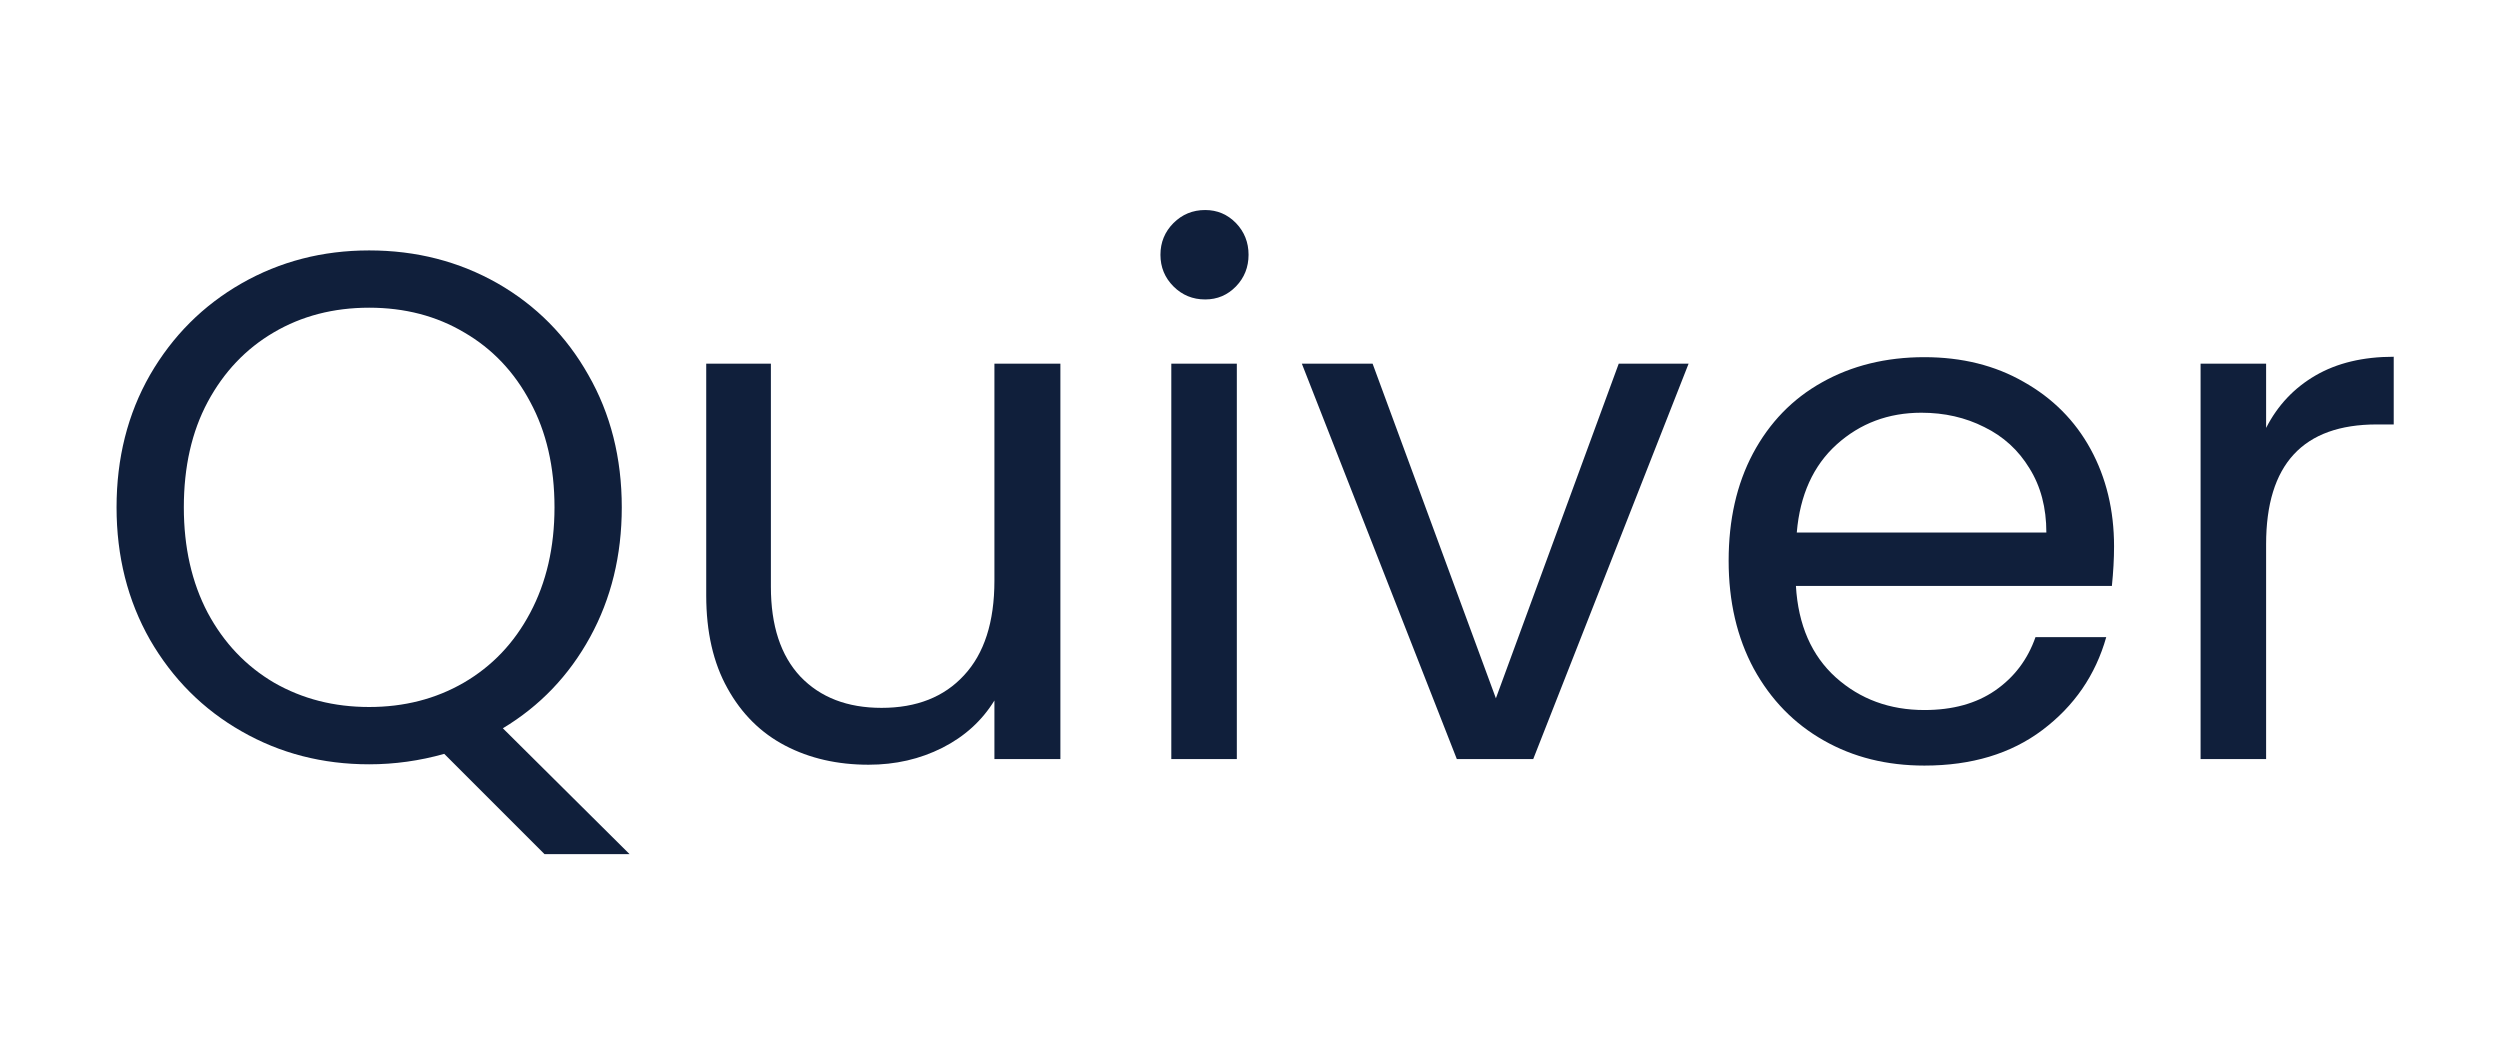
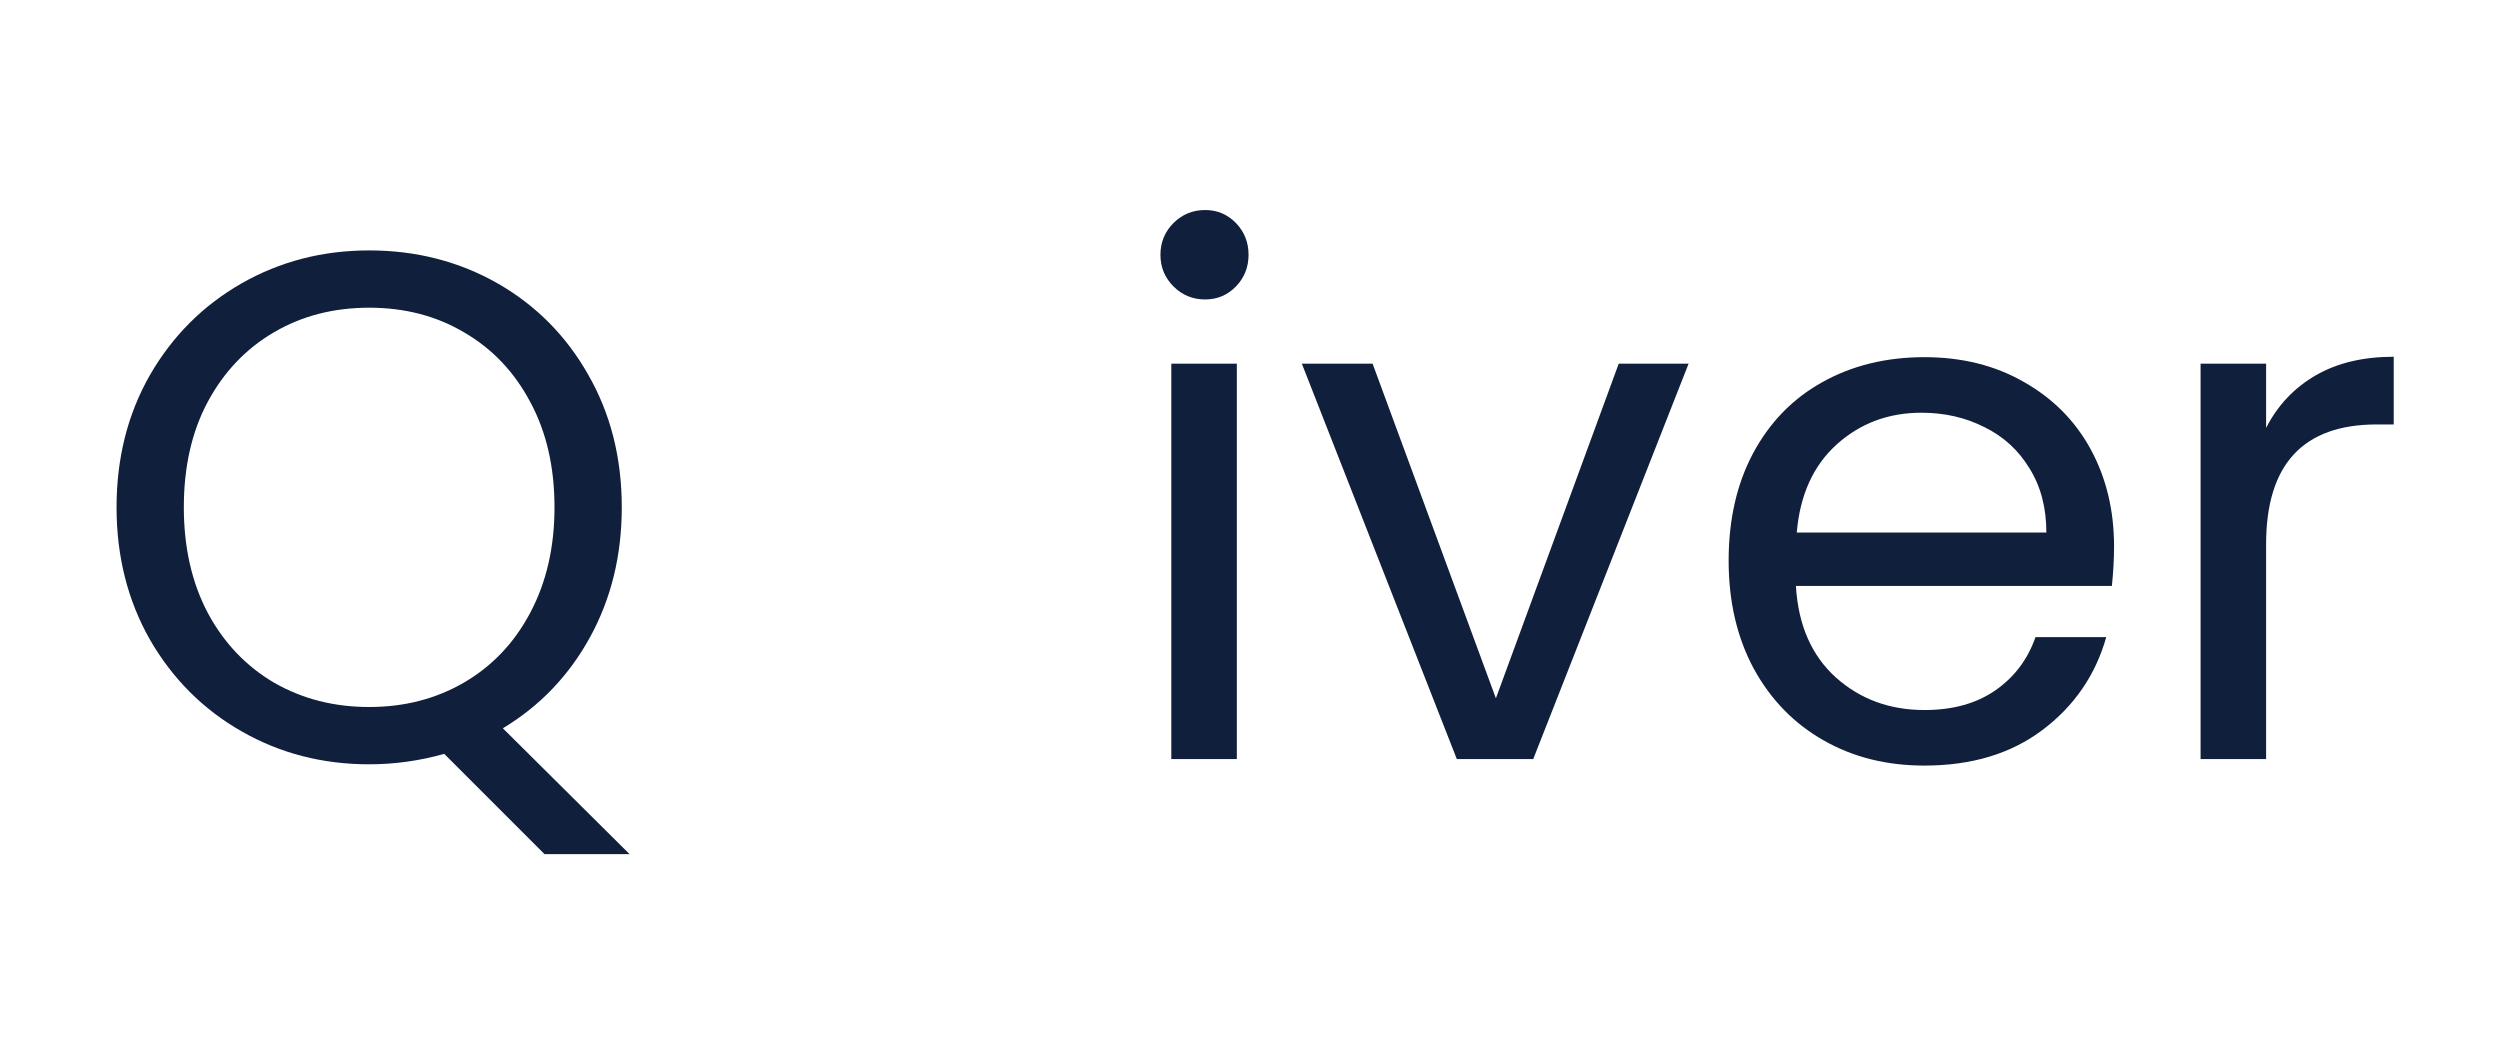
<svg xmlns="http://www.w3.org/2000/svg" width="120" zoomAndPan="magnify" viewBox="0 0 90 37.5" height="50" preserveAspectRatio="xMidYMid meet" version="1.0">
  <defs>
    <g />
  </defs>
  <g fill="#101f3b" fill-opacity="1">
    <g transform="translate(3.087, 27.327)">
      <g>
        <path d="M 16.516 3.422 L 12.906 -0.188 C 12.02 0.062 11.117 0.188 10.203 0.188 C 8.523 0.188 6.992 -0.207 5.609 -1 C 4.223 -1.789 3.125 -2.891 2.312 -4.297 C 1.508 -5.711 1.109 -7.301 1.109 -9.062 C 1.109 -10.832 1.508 -12.422 2.312 -13.828 C 3.125 -15.234 4.223 -16.332 5.609 -17.125 C 6.992 -17.914 8.523 -18.312 10.203 -18.312 C 11.898 -18.312 13.441 -17.914 14.828 -17.125 C 16.211 -16.332 17.301 -15.234 18.094 -13.828 C 18.895 -12.43 19.297 -10.844 19.297 -9.062 C 19.297 -7.332 18.914 -5.773 18.156 -4.391 C 17.395 -3.004 16.348 -1.91 15.016 -1.109 L 19.578 3.422 Z M 3.531 -9.062 C 3.531 -7.625 3.816 -6.359 4.391 -5.266 C 4.973 -4.18 5.77 -3.344 6.781 -2.75 C 7.801 -2.164 8.941 -1.875 10.203 -1.875 C 11.461 -1.875 12.598 -2.164 13.609 -2.75 C 14.629 -3.344 15.426 -4.18 16 -5.266 C 16.582 -6.359 16.875 -7.625 16.875 -9.062 C 16.875 -10.52 16.582 -11.785 16 -12.859 C 15.426 -13.941 14.633 -14.773 13.625 -15.359 C 12.625 -15.953 11.484 -16.25 10.203 -16.25 C 8.922 -16.25 7.773 -15.953 6.766 -15.359 C 5.766 -14.773 4.973 -13.941 4.391 -12.859 C 3.816 -11.785 3.531 -10.52 3.531 -9.062 Z M 3.531 -9.062 " />
      </g>
    </g>
  </g>
  <g fill="#101f3b" fill-opacity="1">
    <g transform="translate(23.549, 27.327)">
      <g>
-         <path d="M 14.625 -14.234 L 14.625 0 L 12.25 0 L 12.25 -2.109 C 11.801 -1.379 11.176 -0.812 10.375 -0.406 C 9.57 0 8.688 0.203 7.719 0.203 C 6.602 0.203 5.602 -0.023 4.719 -0.484 C 3.844 -0.941 3.148 -1.629 2.641 -2.547 C 2.129 -3.461 1.875 -4.578 1.875 -5.891 L 1.875 -14.234 L 4.203 -14.234 L 4.203 -6.203 C 4.203 -4.805 4.555 -3.727 5.266 -2.969 C 5.984 -2.219 6.957 -1.844 8.188 -1.844 C 9.445 -1.844 10.438 -2.234 11.156 -3.016 C 11.883 -3.797 12.25 -4.93 12.25 -6.422 L 12.25 -14.234 Z M 14.625 -14.234 " />
-       </g>
+         </g>
    </g>
  </g>
  <g fill="#101f3b" fill-opacity="1">
    <g transform="translate(40.167, 27.327)">
      <g>
        <path d="M 3.219 -16.547 C 2.77 -16.547 2.391 -16.703 2.078 -17.016 C 1.766 -17.328 1.609 -17.707 1.609 -18.156 C 1.609 -18.602 1.766 -18.984 2.078 -19.297 C 2.391 -19.609 2.77 -19.766 3.219 -19.766 C 3.656 -19.766 4.023 -19.609 4.328 -19.297 C 4.629 -18.984 4.781 -18.602 4.781 -18.156 C 4.781 -17.707 4.629 -17.328 4.328 -17.016 C 4.023 -16.703 3.656 -16.547 3.219 -16.547 Z M 4.359 -14.234 L 4.359 0 L 2 0 L 2 -14.234 Z M 4.359 -14.234 " />
      </g>
    </g>
  </g>
  <g fill="#101f3b" fill-opacity="1">
    <g transform="translate(46.555, 27.327)">
      <g>
        <path d="M 7.297 -2.188 L 11.719 -14.234 L 14.234 -14.234 L 8.641 0 L 5.891 0 L 0.312 -14.234 L 2.859 -14.234 Z M 7.297 -2.188 " />
      </g>
    </g>
  </g>
  <g fill="#101f3b" fill-opacity="1">
    <g transform="translate(61.122, 27.327)">
      <g>
        <path d="M 14.984 -7.656 C 14.984 -7.207 14.957 -6.734 14.906 -6.234 L 3.531 -6.234 C 3.613 -4.828 4.094 -3.727 4.969 -2.938 C 5.844 -2.156 6.906 -1.766 8.156 -1.766 C 9.176 -1.766 10.023 -2 10.703 -2.469 C 11.391 -2.945 11.875 -3.586 12.156 -4.391 L 14.703 -4.391 C 14.316 -3.023 13.551 -1.91 12.406 -1.047 C 11.27 -0.191 9.852 0.234 8.156 0.234 C 6.801 0.234 5.594 -0.066 4.531 -0.672 C 3.469 -1.273 2.629 -2.133 2.016 -3.25 C 1.41 -4.375 1.109 -5.672 1.109 -7.141 C 1.109 -8.609 1.398 -9.895 1.984 -11 C 2.578 -12.113 3.406 -12.969 4.469 -13.562 C 5.539 -14.164 6.77 -14.469 8.156 -14.469 C 9.508 -14.469 10.703 -14.172 11.734 -13.578 C 12.773 -12.992 13.578 -12.188 14.141 -11.156 C 14.703 -10.125 14.984 -8.957 14.984 -7.656 Z M 12.547 -8.156 C 12.547 -9.051 12.344 -9.82 11.938 -10.469 C 11.539 -11.125 11 -11.617 10.312 -11.953 C 9.633 -12.297 8.879 -12.469 8.047 -12.469 C 6.859 -12.469 5.844 -12.086 5 -11.328 C 4.156 -10.566 3.676 -9.508 3.562 -8.156 Z M 12.547 -8.156 " />
      </g>
    </g>
  </g>
  <g fill="#101f3b" fill-opacity="1">
    <g transform="translate(77.221, 27.327)">
      <g>
        <path d="M 4.359 -11.922 C 4.773 -12.734 5.367 -13.363 6.141 -13.812 C 6.91 -14.258 7.848 -14.484 8.953 -14.484 L 8.953 -12.047 L 8.344 -12.047 C 5.688 -12.047 4.359 -10.609 4.359 -7.734 L 4.359 0 L 2 0 L 2 -14.234 L 4.359 -14.234 Z M 4.359 -11.922 " />
      </g>
    </g>
  </g>
</svg>